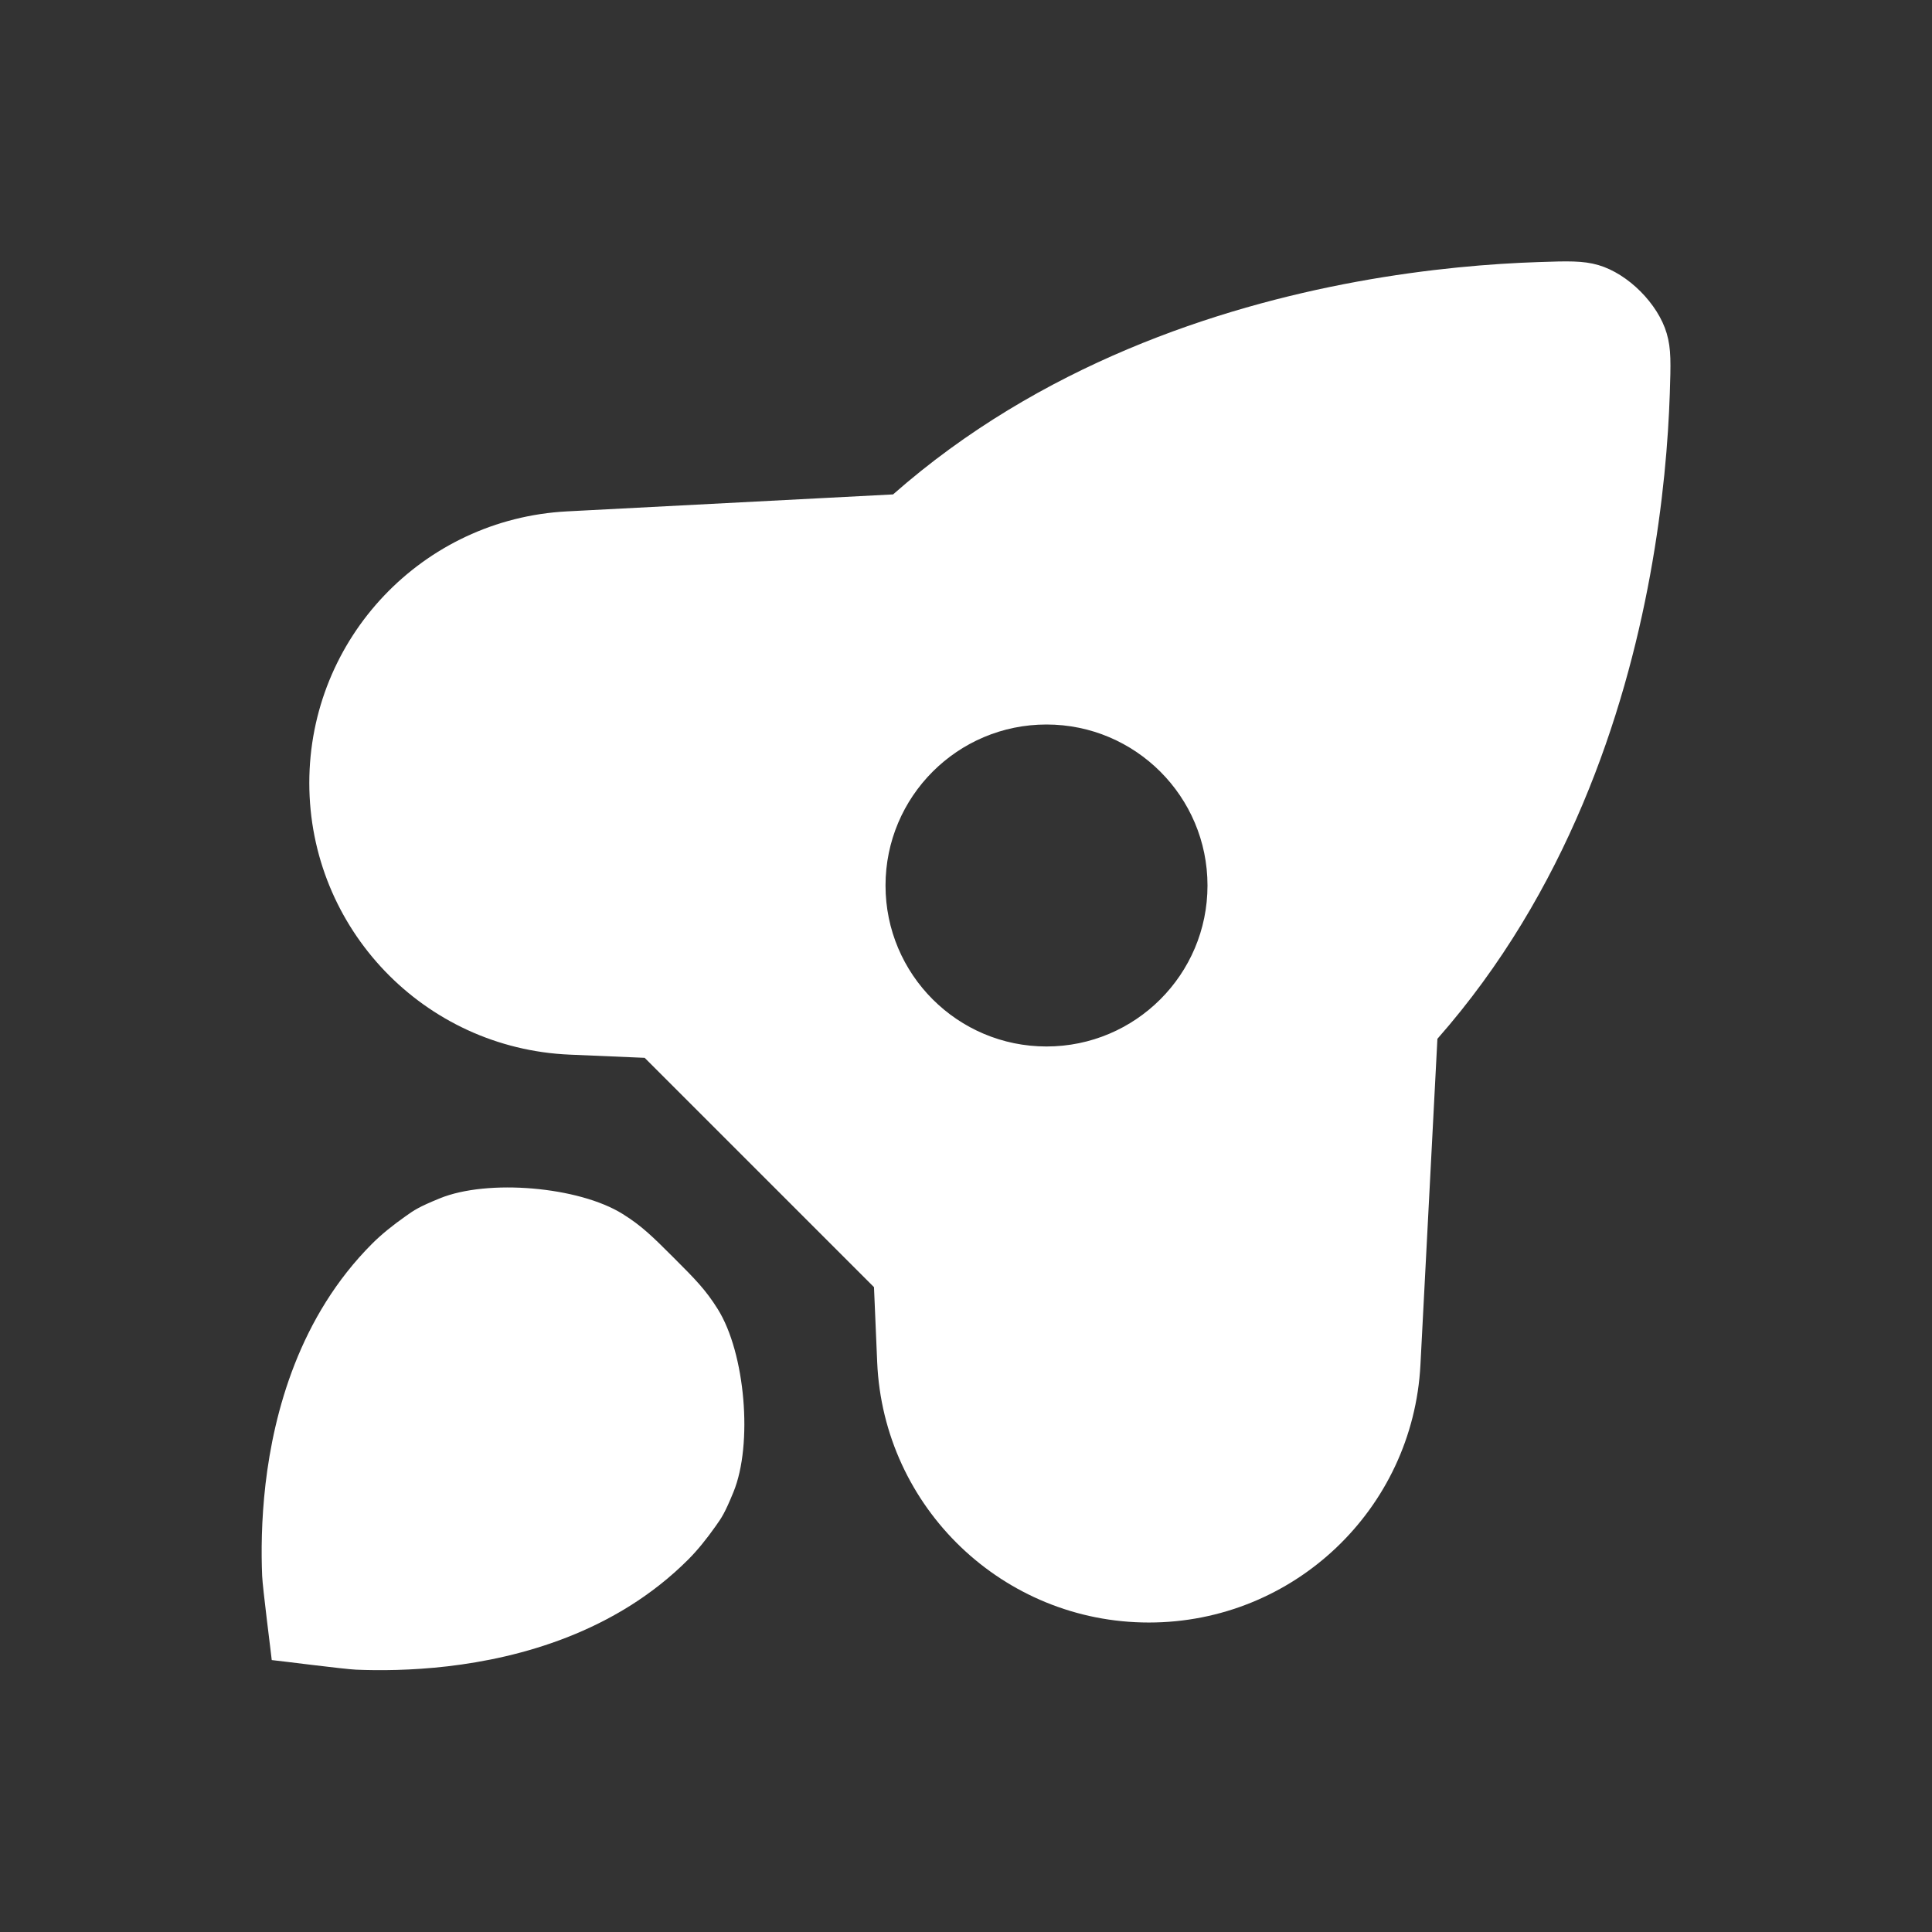
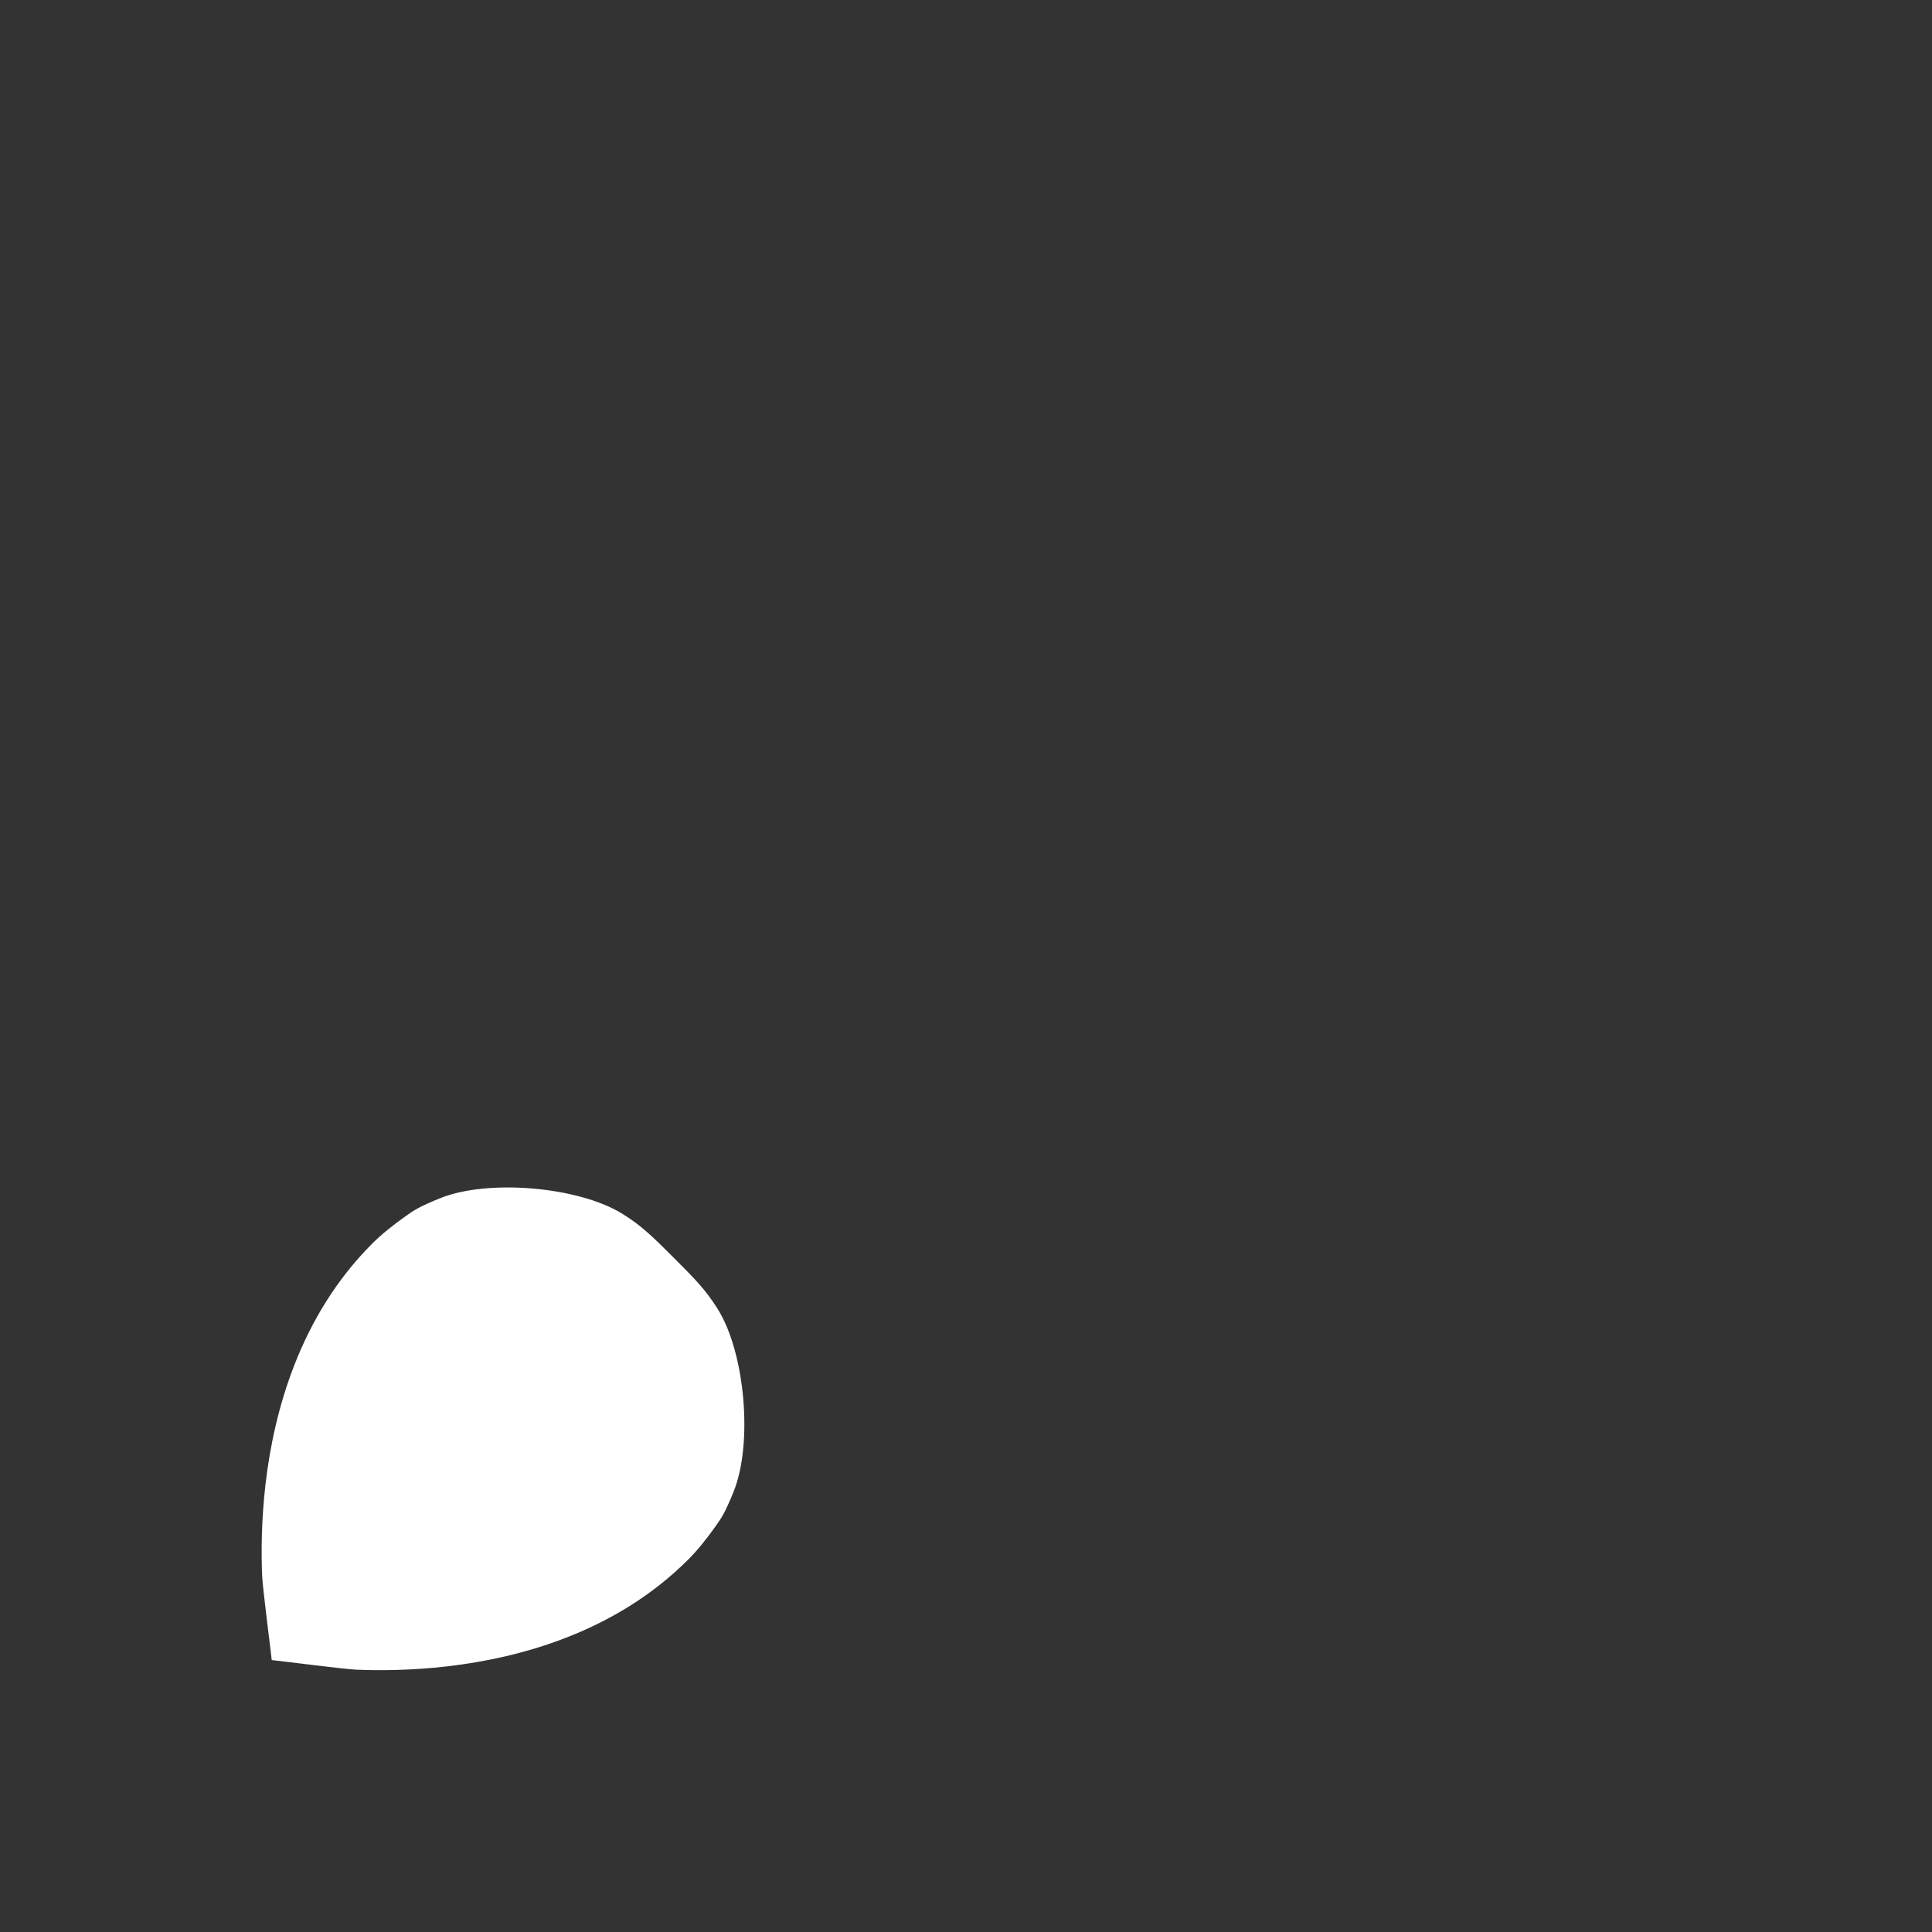
<svg xmlns="http://www.w3.org/2000/svg" width="32" height="32" viewBox="0 0 32 32" fill="none">
  <rect x="0" y="0" width="32" height="32" fill="#333333" stroke="none" />
  <path d="M6.72 20.143C6.505 20.294 6.315 20.448 6.165 20.598C4.955 21.808 4.537 23.394 4.398 24.579C4.328 25.184 4.326 25.717 4.342 26.1C4.349 26.293 4.49 27.384 4.501 27.496C4.613 27.506 5.704 27.647 5.897 27.655C6.28 27.671 6.813 27.669 7.417 27.599C8.603 27.46 10.189 27.041 11.399 25.831C11.549 25.681 11.703 25.491 11.854 25.277C11.954 25.136 12.004 25.065 12.148 24.714C12.473 23.921 12.344 22.411 11.889 21.684C11.688 21.362 11.513 21.186 11.162 20.835C10.81 20.484 10.635 20.308 10.313 20.107C9.586 19.653 8.076 19.524 7.283 19.849C6.931 19.993 6.861 20.043 6.72 20.143Z" fill="white" />
-   <path fill-rule="evenodd" clip-rule="evenodd" d="M22.467 4.667C23.67 4.446 24.722 4.366 25.475 4.341C25.971 4.324 26.219 4.316 26.476 4.391C26.967 4.535 27.462 5.031 27.606 5.522C27.682 5.779 27.673 6.026 27.657 6.522C27.632 7.276 27.551 8.327 27.33 9.53C26.907 11.835 25.953 14.769 23.808 17.206L23.527 22.605C23.403 24.998 21.426 26.874 19.029 26.874C16.617 26.874 14.632 24.973 14.529 22.562L14.476 21.319L10.678 17.521L9.435 17.468C7.024 17.365 5.123 15.381 5.123 12.968C5.123 10.572 7 8.595 9.393 8.47L14.792 8.189C17.228 6.045 20.163 5.091 22.467 4.667ZM20 14.667C20 16.139 18.806 17.333 17.333 17.333C15.861 17.333 14.667 16.139 14.667 14.667C14.667 13.194 15.861 12 17.333 12C18.806 12 20 13.194 20 14.667Z" fill="white" />
</svg>